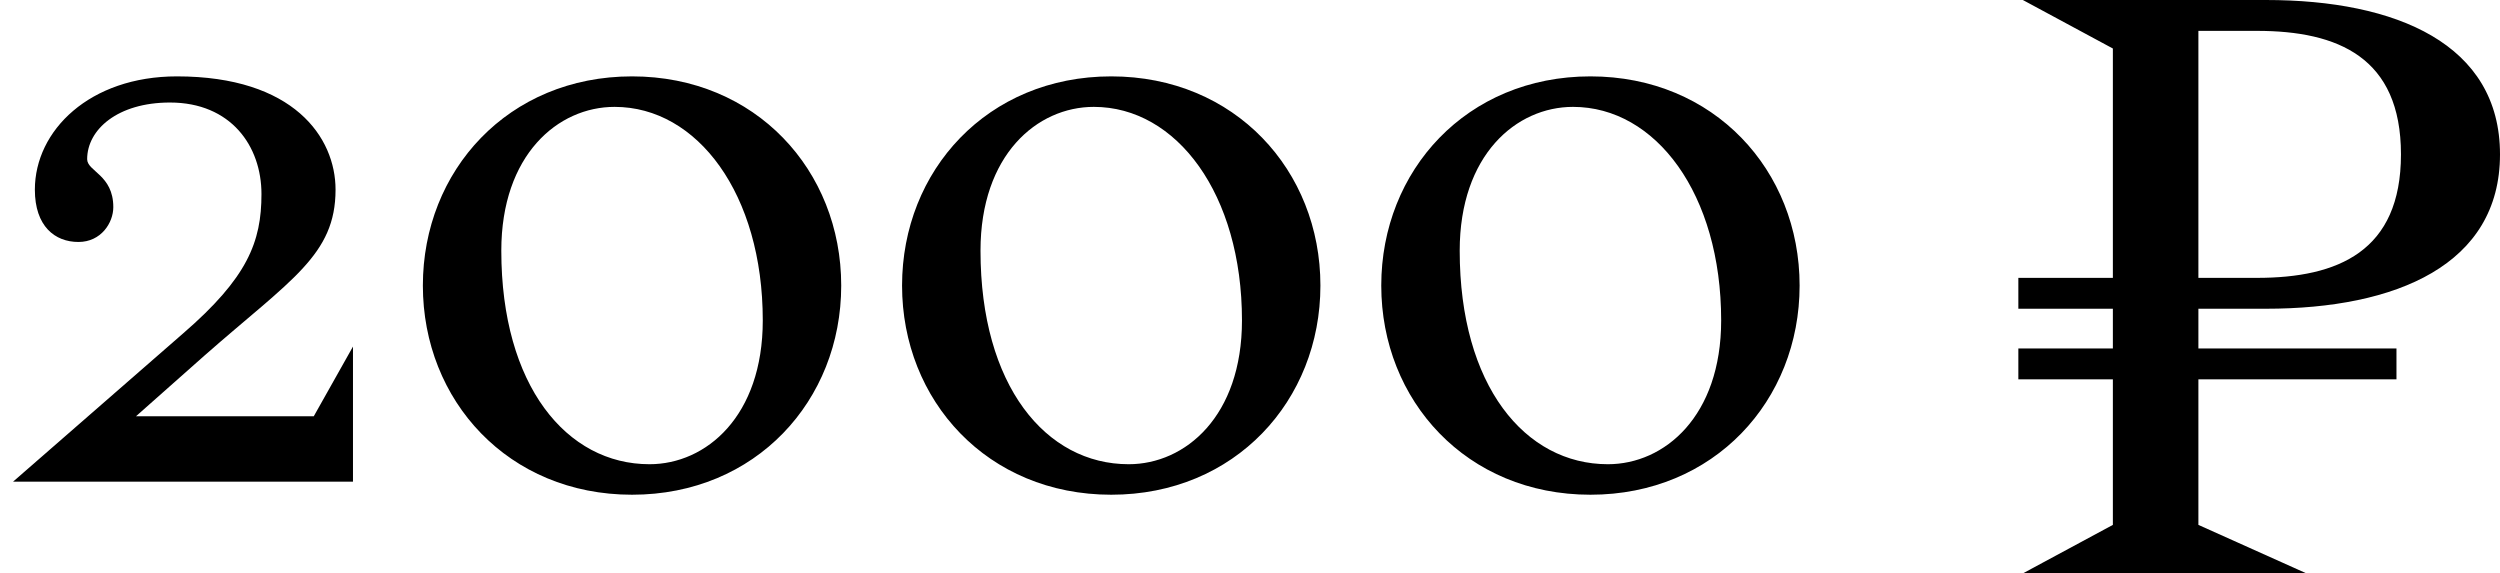
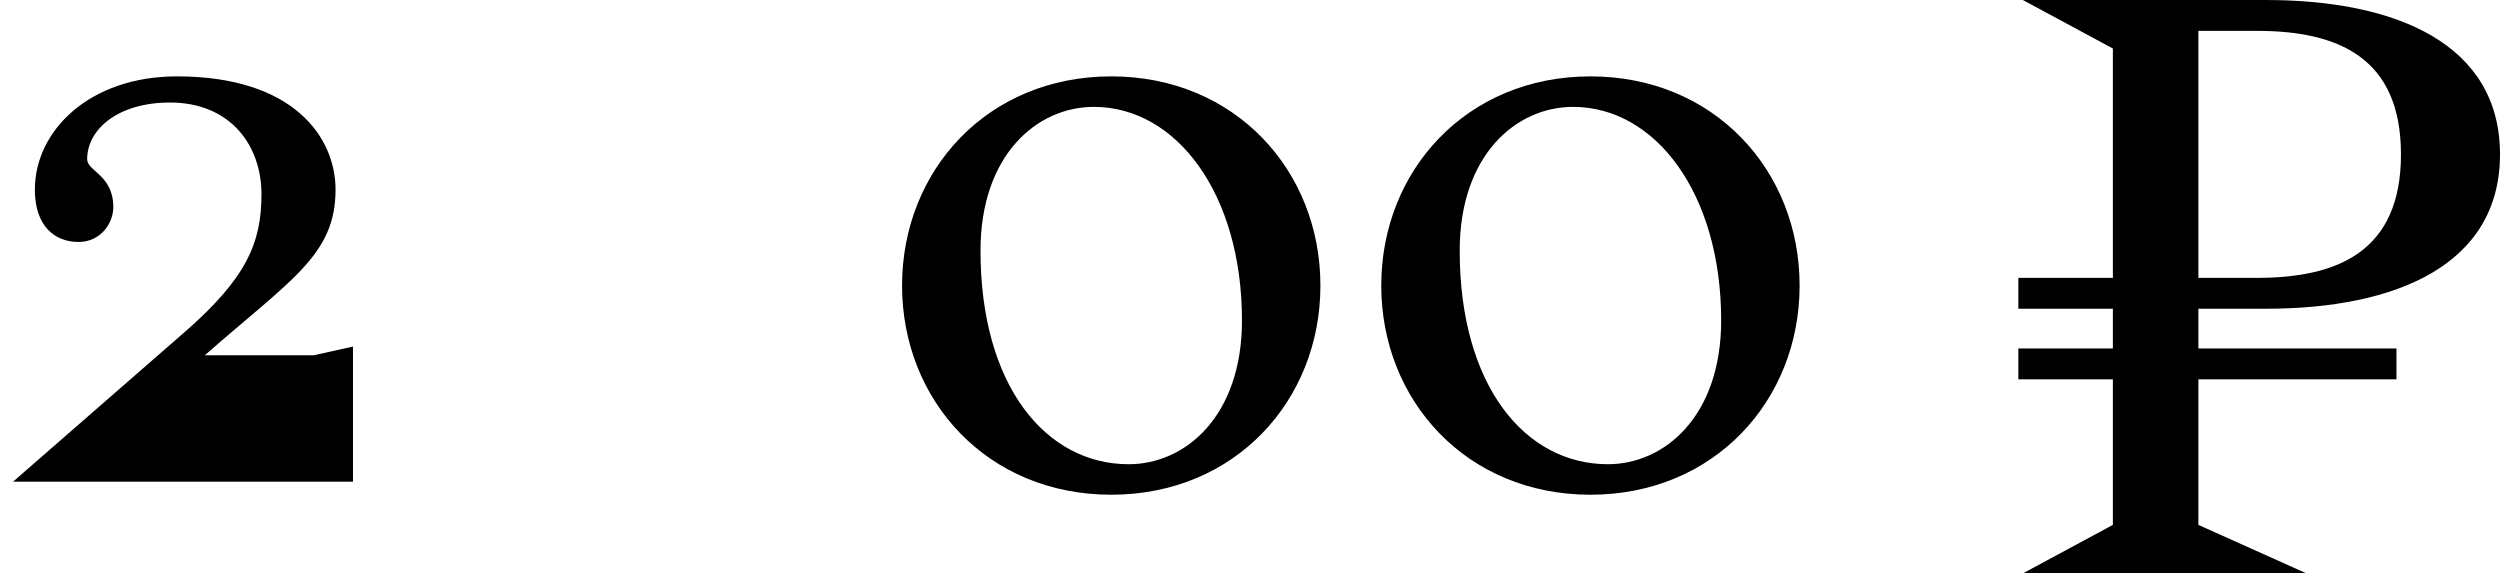
<svg xmlns="http://www.w3.org/2000/svg" width="109" height="25" viewBox="0 0 109 25" fill="none">
  <path d="M88 13.461H92.121V15.192H88V16.538H92.121V22.885L88.196 25H100.561L95.85 22.885V16.538H104.486V15.192H95.85V13.461H98.794C104.486 13.461 109 11.539 109 6.731C109 1.923 104.486 0 98.794 0H88.196L92.121 2.115V12.115H88V13.461ZM95.85 1.346H98.402C101.935 1.346 104.682 2.5 104.682 6.731C104.682 10.961 101.935 12.115 98.402 12.115H95.85V1.346Z" fill="black" />
  <path d="M68.583 4.66C66.113 4.66 63.643 6.75 63.643 10.93C63.643 16.82 66.493 20.24 70.103 20.24C72.573 20.24 75.043 18.15 75.043 13.97C75.043 8.46 72.193 4.66 68.583 4.66ZM60.223 12.45C60.223 7.434 63.947 3.33 69.343 3.33C74.739 3.33 78.463 7.434 78.463 12.45C78.463 17.466 74.739 21.57 69.343 21.57C63.947 21.57 60.223 17.466 60.223 12.45Z" fill="black" />
  <path d="M47.69 4.66C45.22 4.66 42.75 6.75 42.75 10.93C42.75 16.82 45.6 20.24 49.21 20.24C51.68 20.24 54.15 18.15 54.15 13.97C54.15 8.46 51.3 4.66 47.69 4.66ZM39.33 12.45C39.33 7.434 43.054 3.33 48.45 3.33C53.846 3.33 57.57 7.434 57.57 12.45C57.57 17.466 53.846 21.57 48.45 21.57C43.054 21.57 39.33 17.466 39.33 12.45Z" fill="black" />
-   <path d="M26.797 4.66C24.327 4.66 21.857 6.75 21.857 10.93C21.857 16.82 24.707 20.24 28.317 20.24C30.787 20.24 33.257 18.15 33.257 13.97C33.257 8.46 30.407 4.66 26.797 4.66ZM18.437 12.45C18.437 7.434 22.161 3.33 27.557 3.33C32.953 3.33 36.677 7.434 36.677 12.45C36.677 17.466 32.953 21.57 27.557 21.57C22.161 21.57 18.437 17.466 18.437 12.45Z" fill="black" />
-   <path d="M15.39 15.11V21H0.57L7.98 14.54C10.792 12.108 11.4 10.55 11.4 8.46C11.4 6.37 10.07 4.47 7.41 4.47C5.13 4.47 3.8 5.648 3.8 6.94C3.8 7.472 4.94 7.624 4.94 9.03C4.94 9.714 4.408 10.55 3.42 10.55C2.394 10.55 1.52 9.866 1.52 8.27C1.52 5.686 3.914 3.33 7.714 3.33C12.806 3.33 14.63 5.99 14.63 8.27C14.63 11.12 12.692 12.184 8.93 15.49L5.928 18.15H13.68L15.39 15.11Z" fill="black" />
+   <path d="M15.39 15.11V21H0.57L7.98 14.54C10.792 12.108 11.4 10.55 11.4 8.46C11.4 6.37 10.07 4.47 7.41 4.47C5.13 4.47 3.8 5.648 3.8 6.94C3.8 7.472 4.94 7.624 4.94 9.03C4.94 9.714 4.408 10.55 3.42 10.55C2.394 10.55 1.52 9.866 1.52 8.27C1.52 5.686 3.914 3.33 7.714 3.33C12.806 3.33 14.63 5.99 14.63 8.27C14.63 11.12 12.692 12.184 8.93 15.49H13.68L15.39 15.11Z" fill="black" />
</svg>